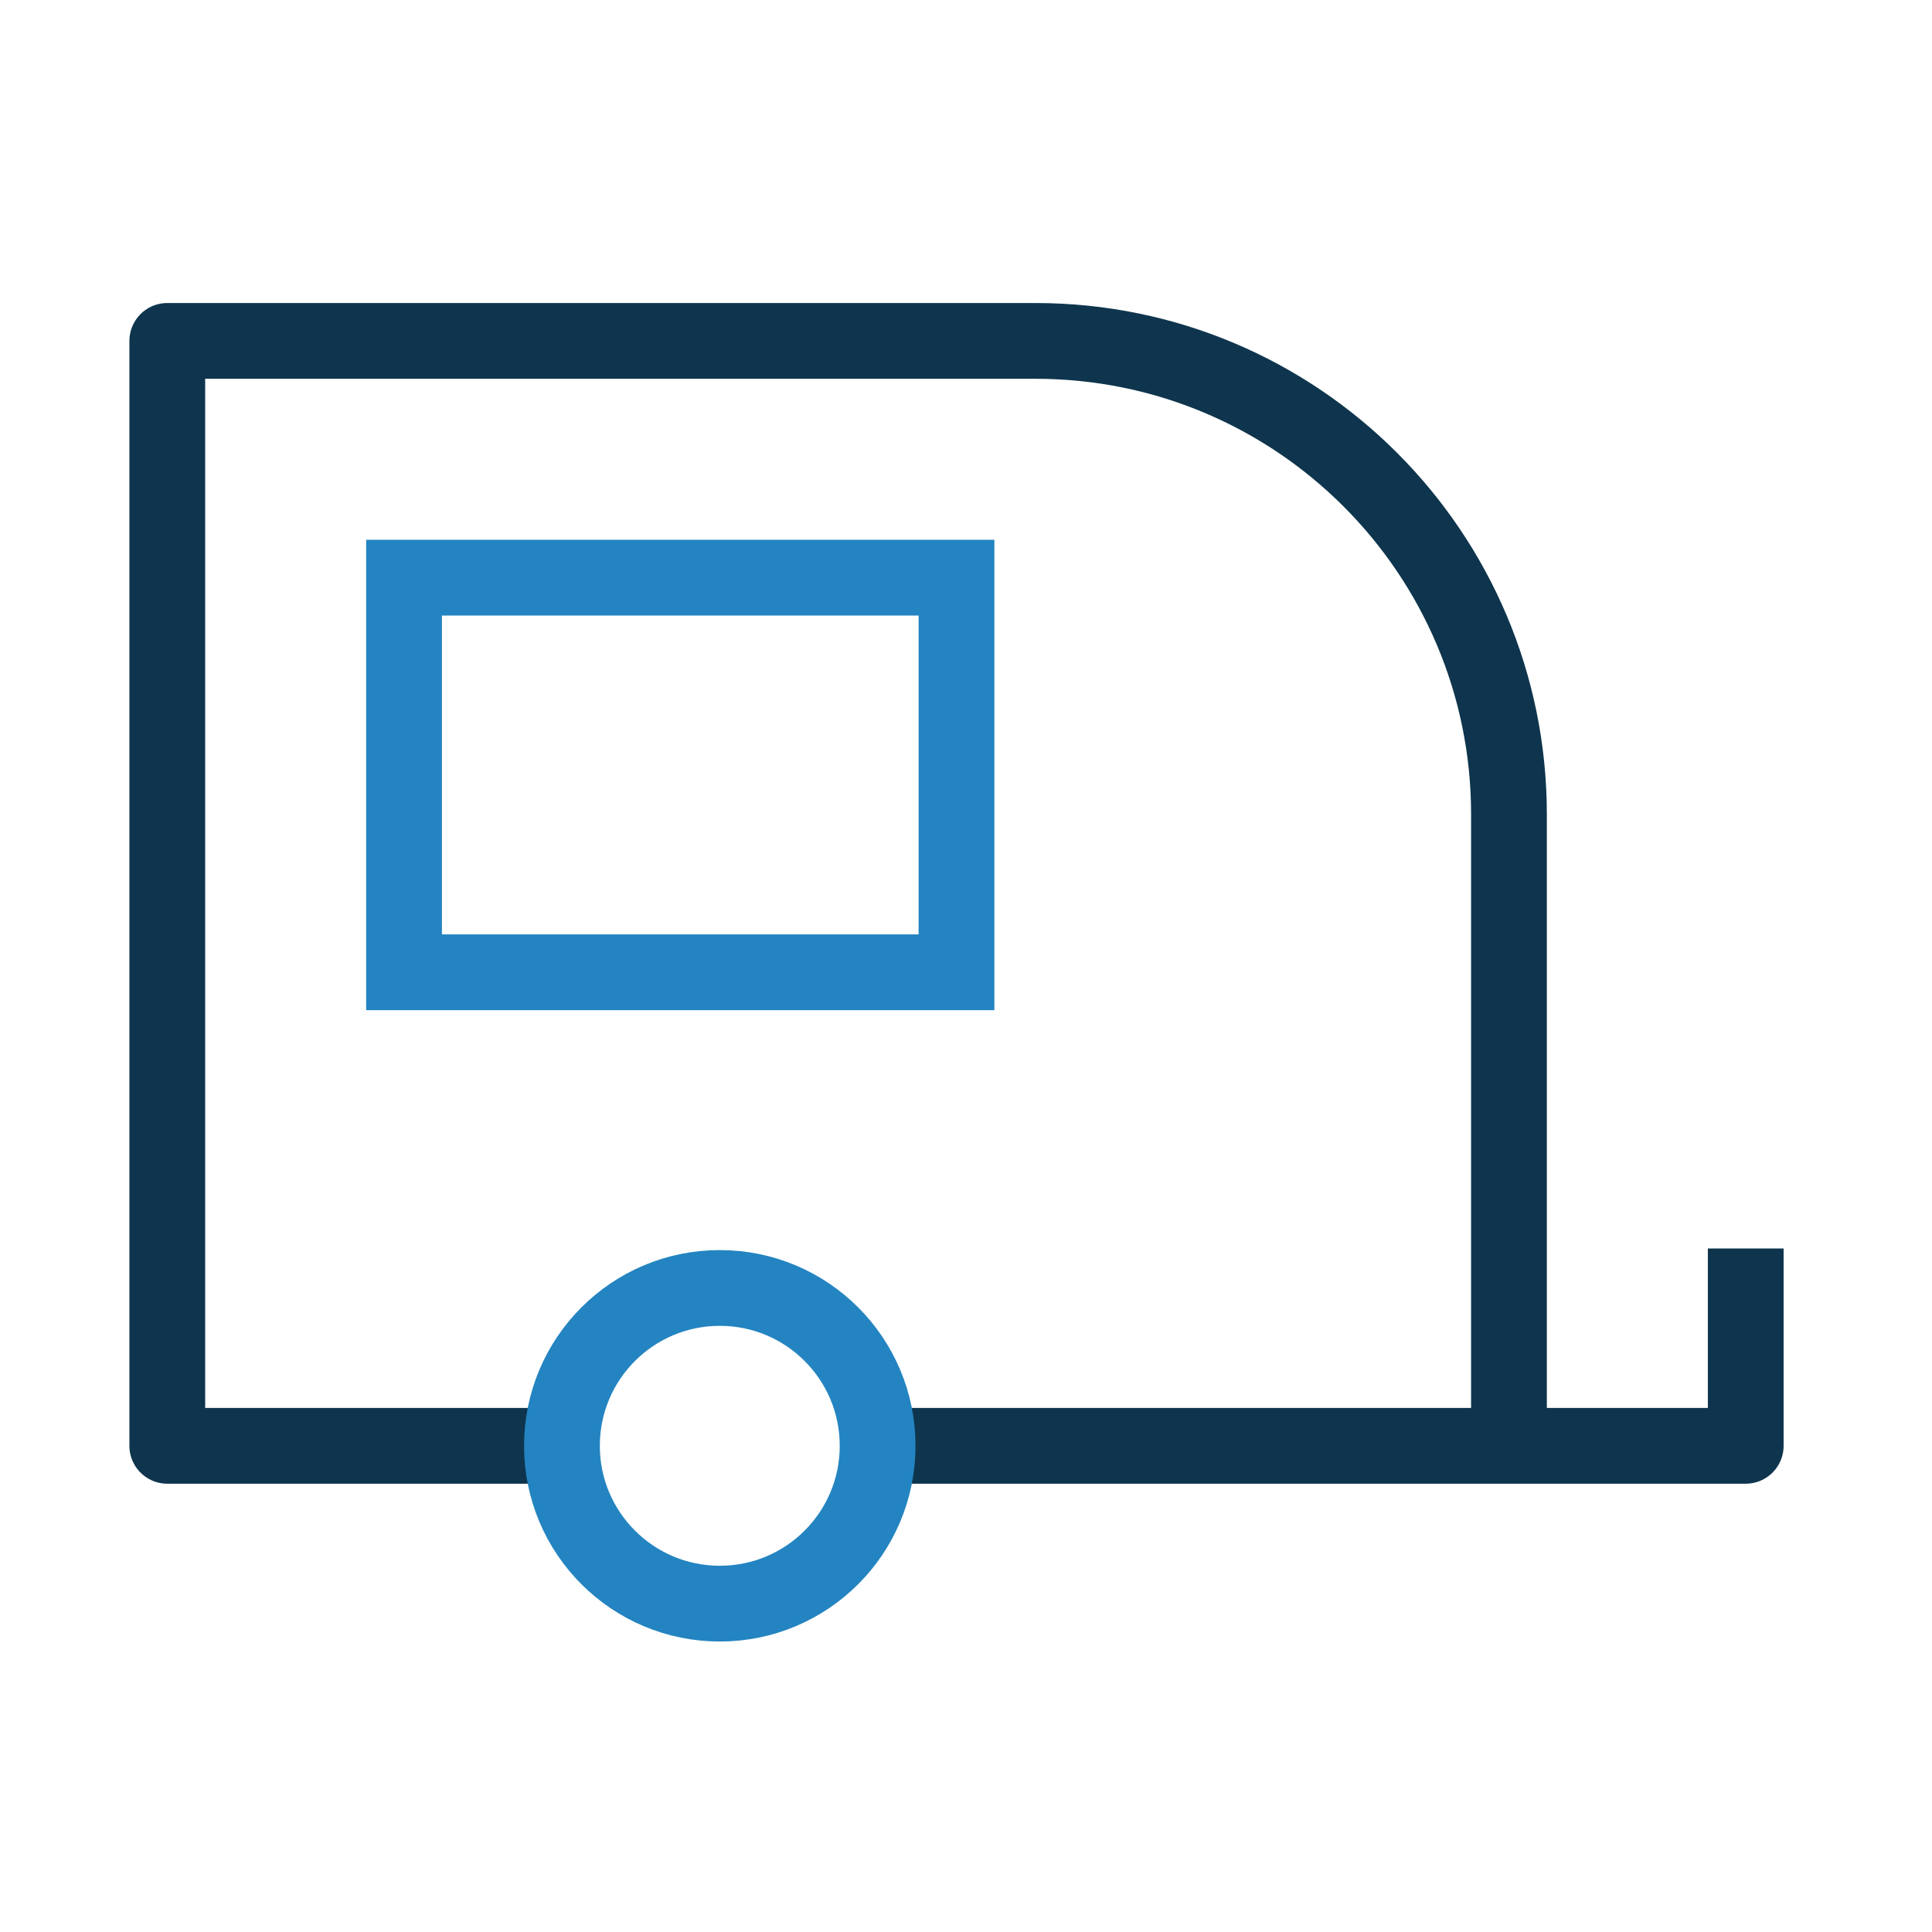
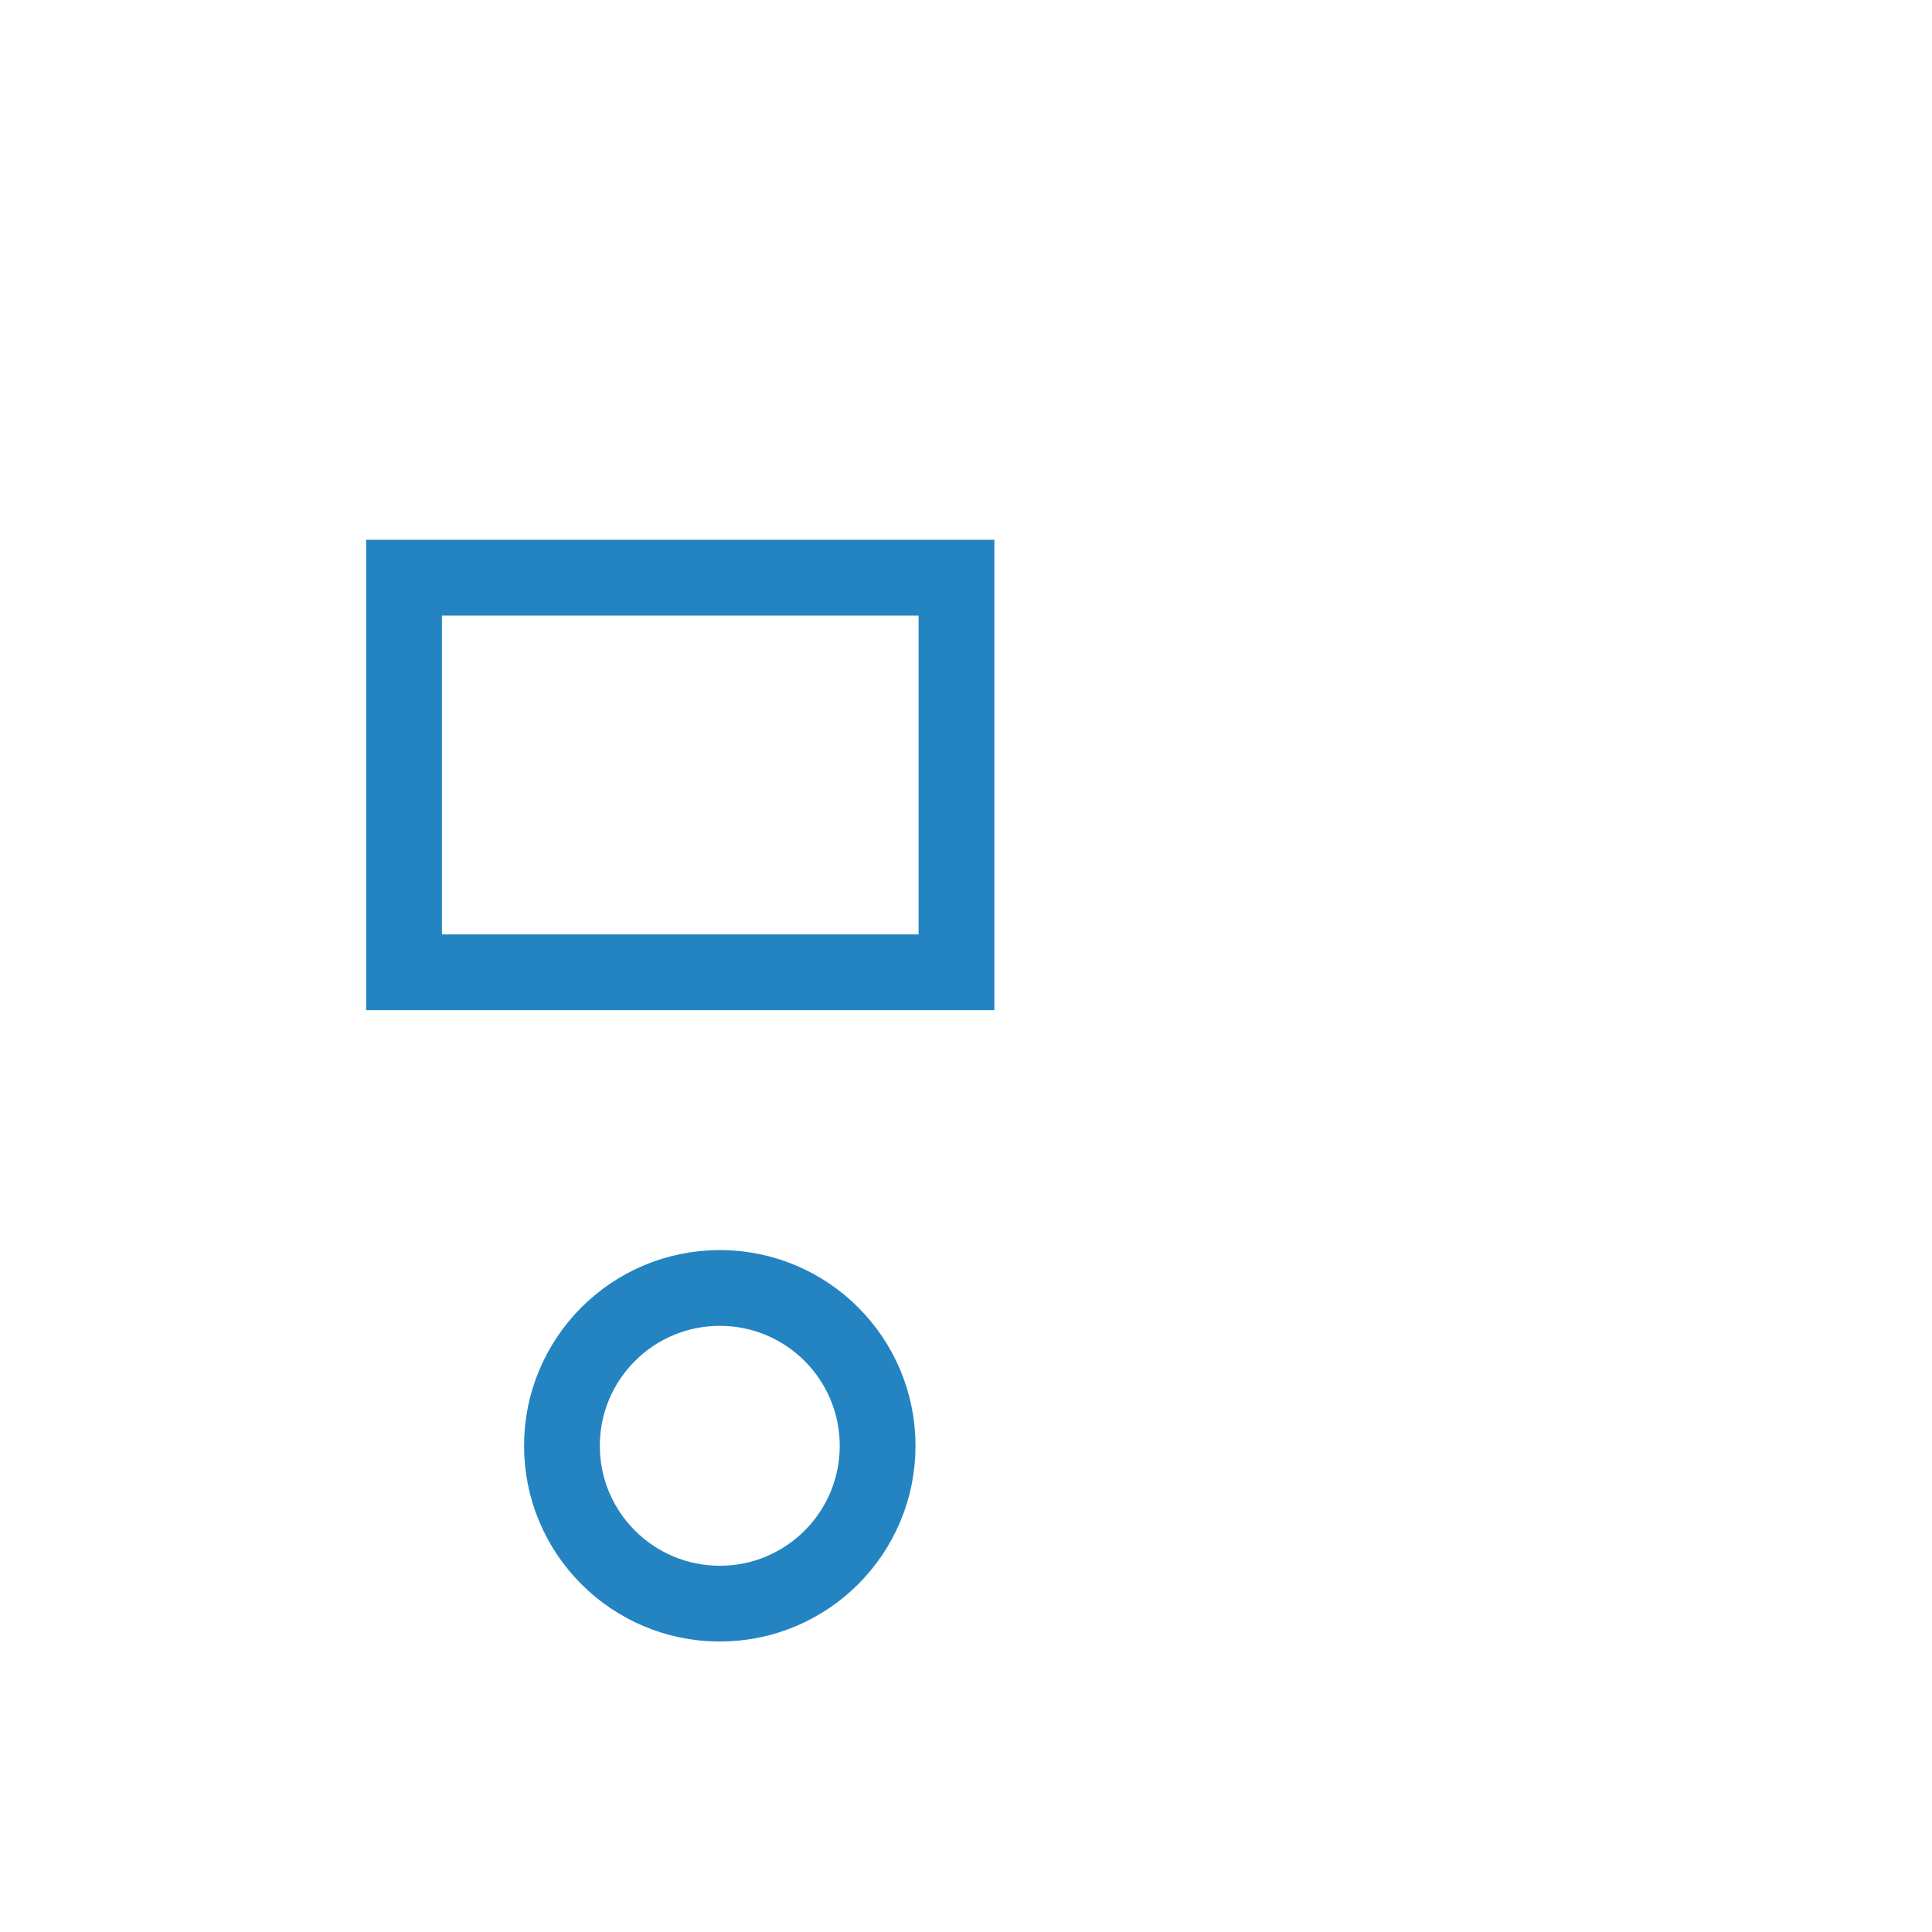
<svg xmlns="http://www.w3.org/2000/svg" width="51" height="51" viewBox="0 0 51 51" fill="none">
-   <path d="M39.833 38.166H46.083V32.957M39.833 38.166V21.499C39.833 14.595 34.236 8.999 27.333 8.999H4.416V38.166H14.833M39.833 38.166H23.166" stroke="#0E354D" stroke-width="2" stroke-linejoin="round" />
  <path d="M19.001 42.332C21.302 42.332 23.167 40.467 23.167 38.166C23.167 35.864 21.302 33.999 19.001 33.999C16.7 33.999 14.834 35.864 14.834 38.166C14.834 40.467 16.7 42.332 19.001 42.332Z" stroke="#2384C1" stroke-width="2" />
  <path d="M25.249 15.249H10.666V25.666H25.249V15.249Z" stroke="#2384C1" stroke-width="2" />
</svg>